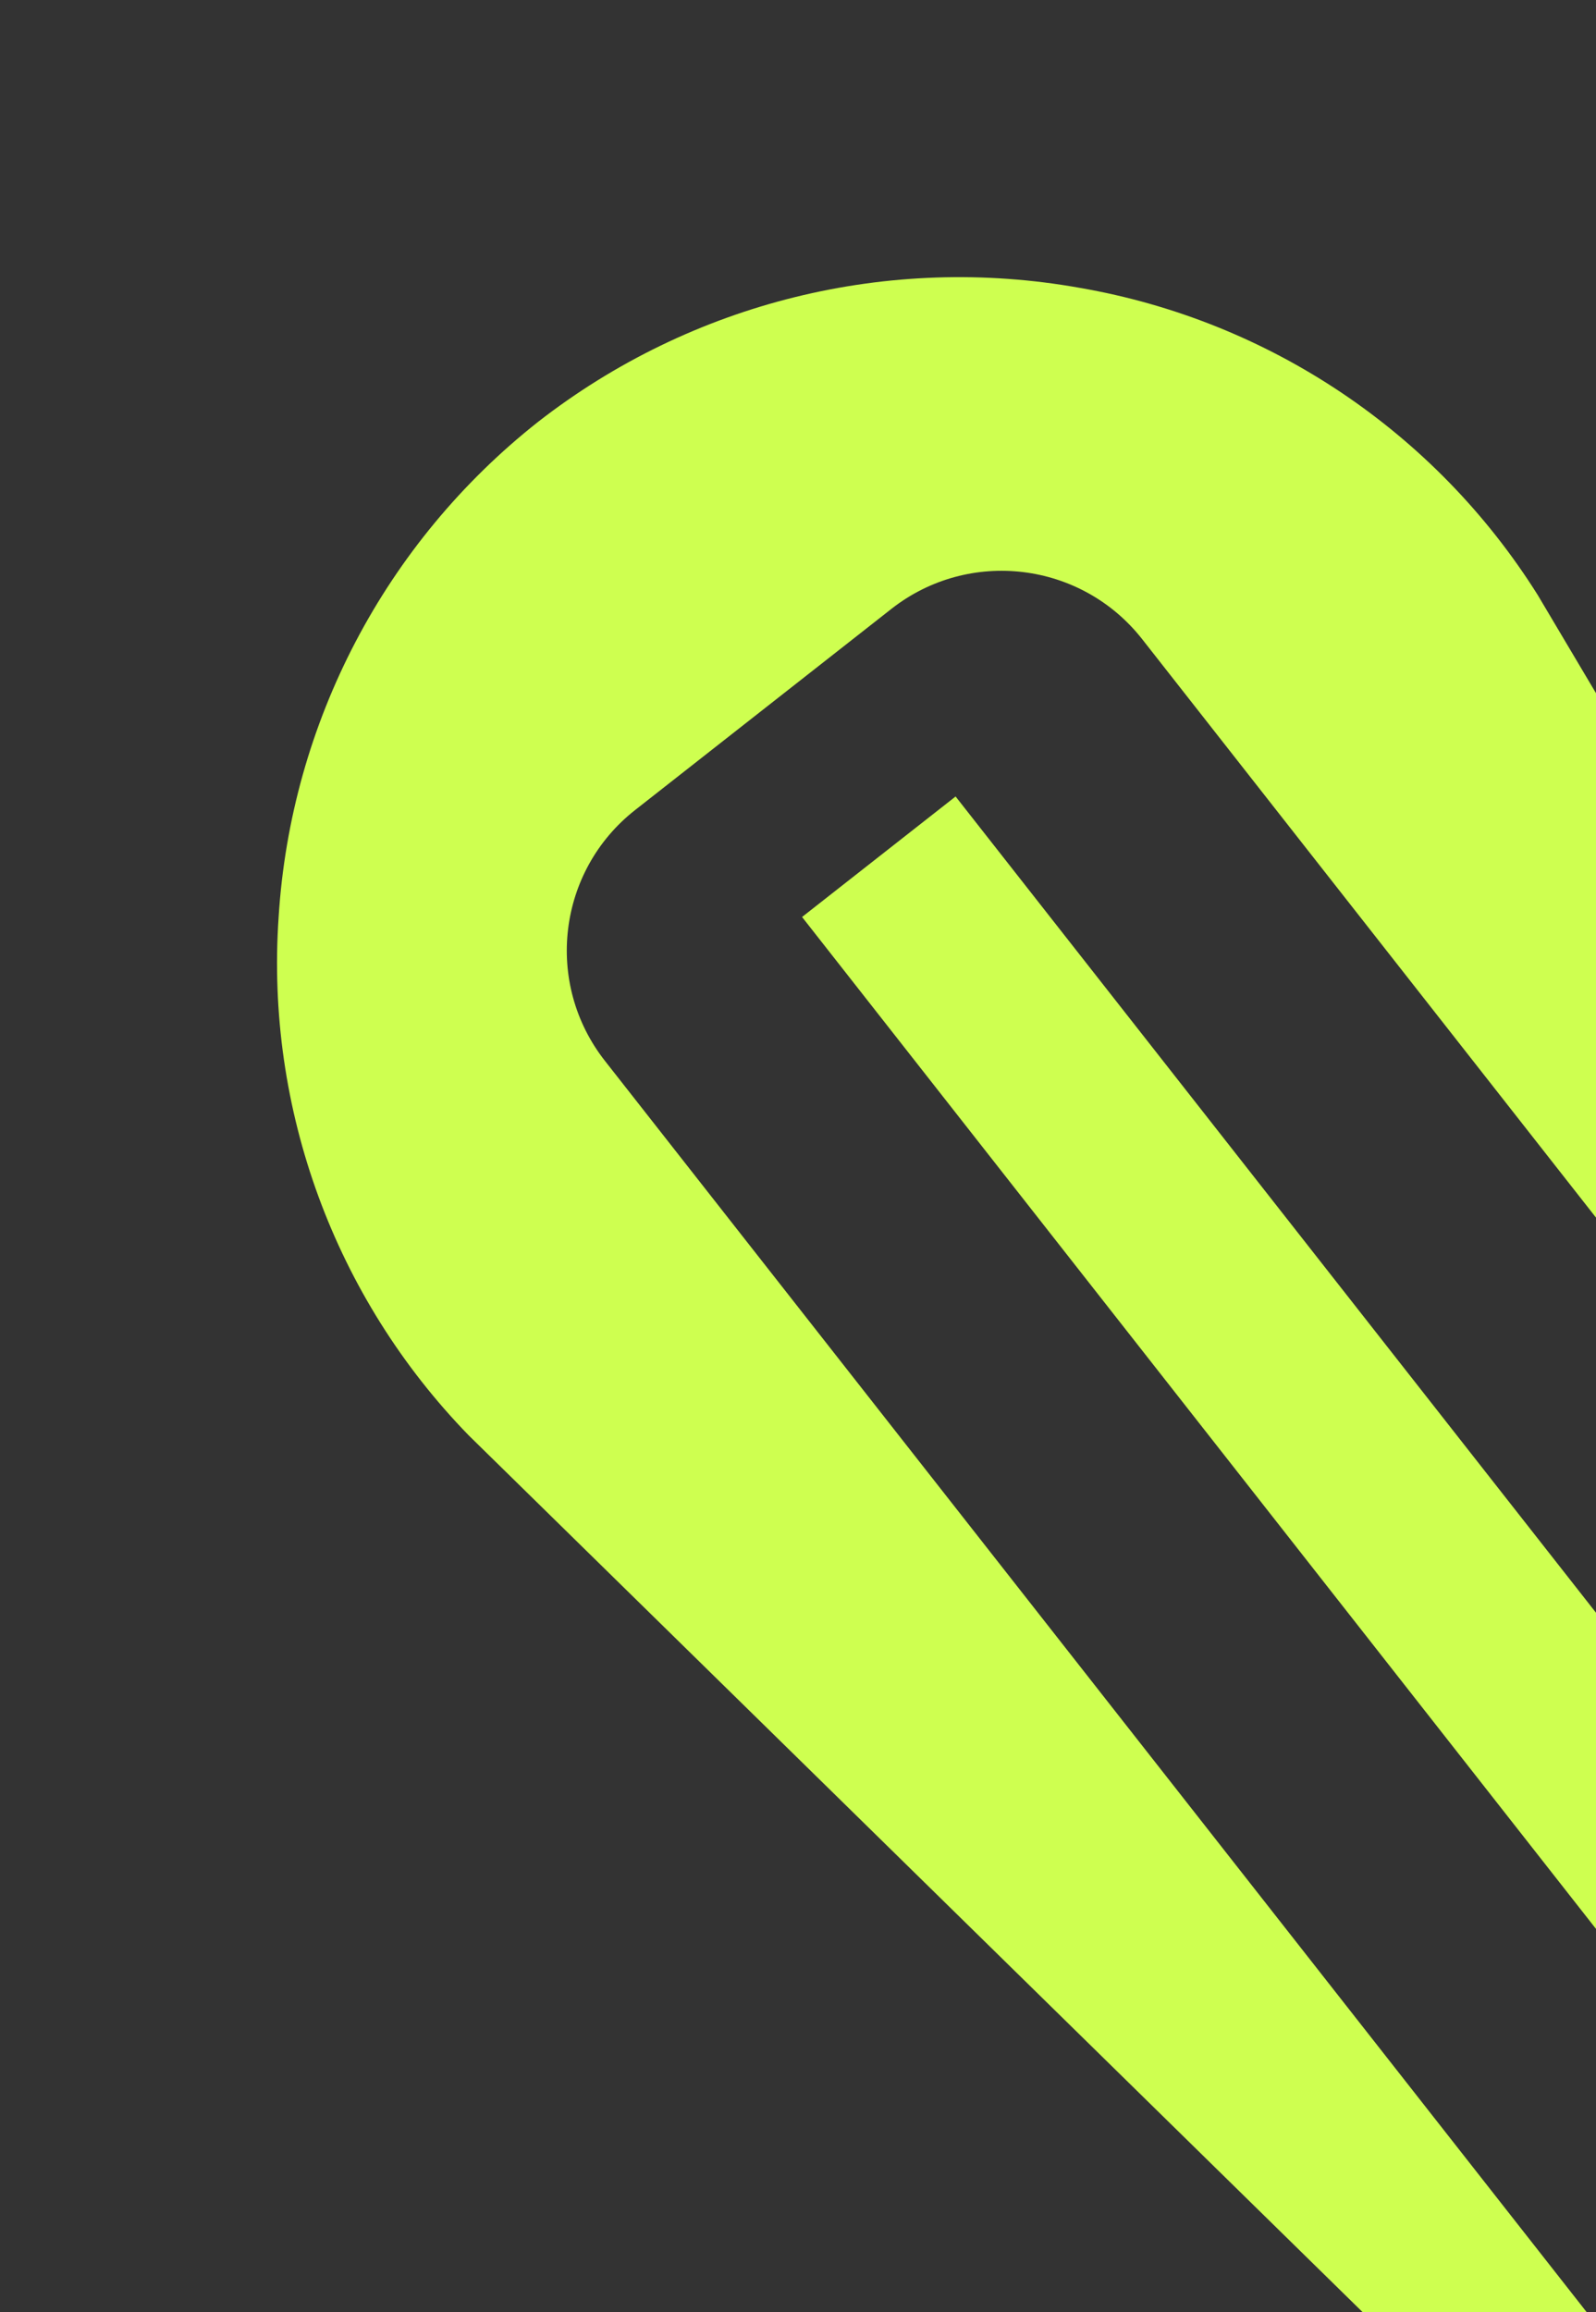
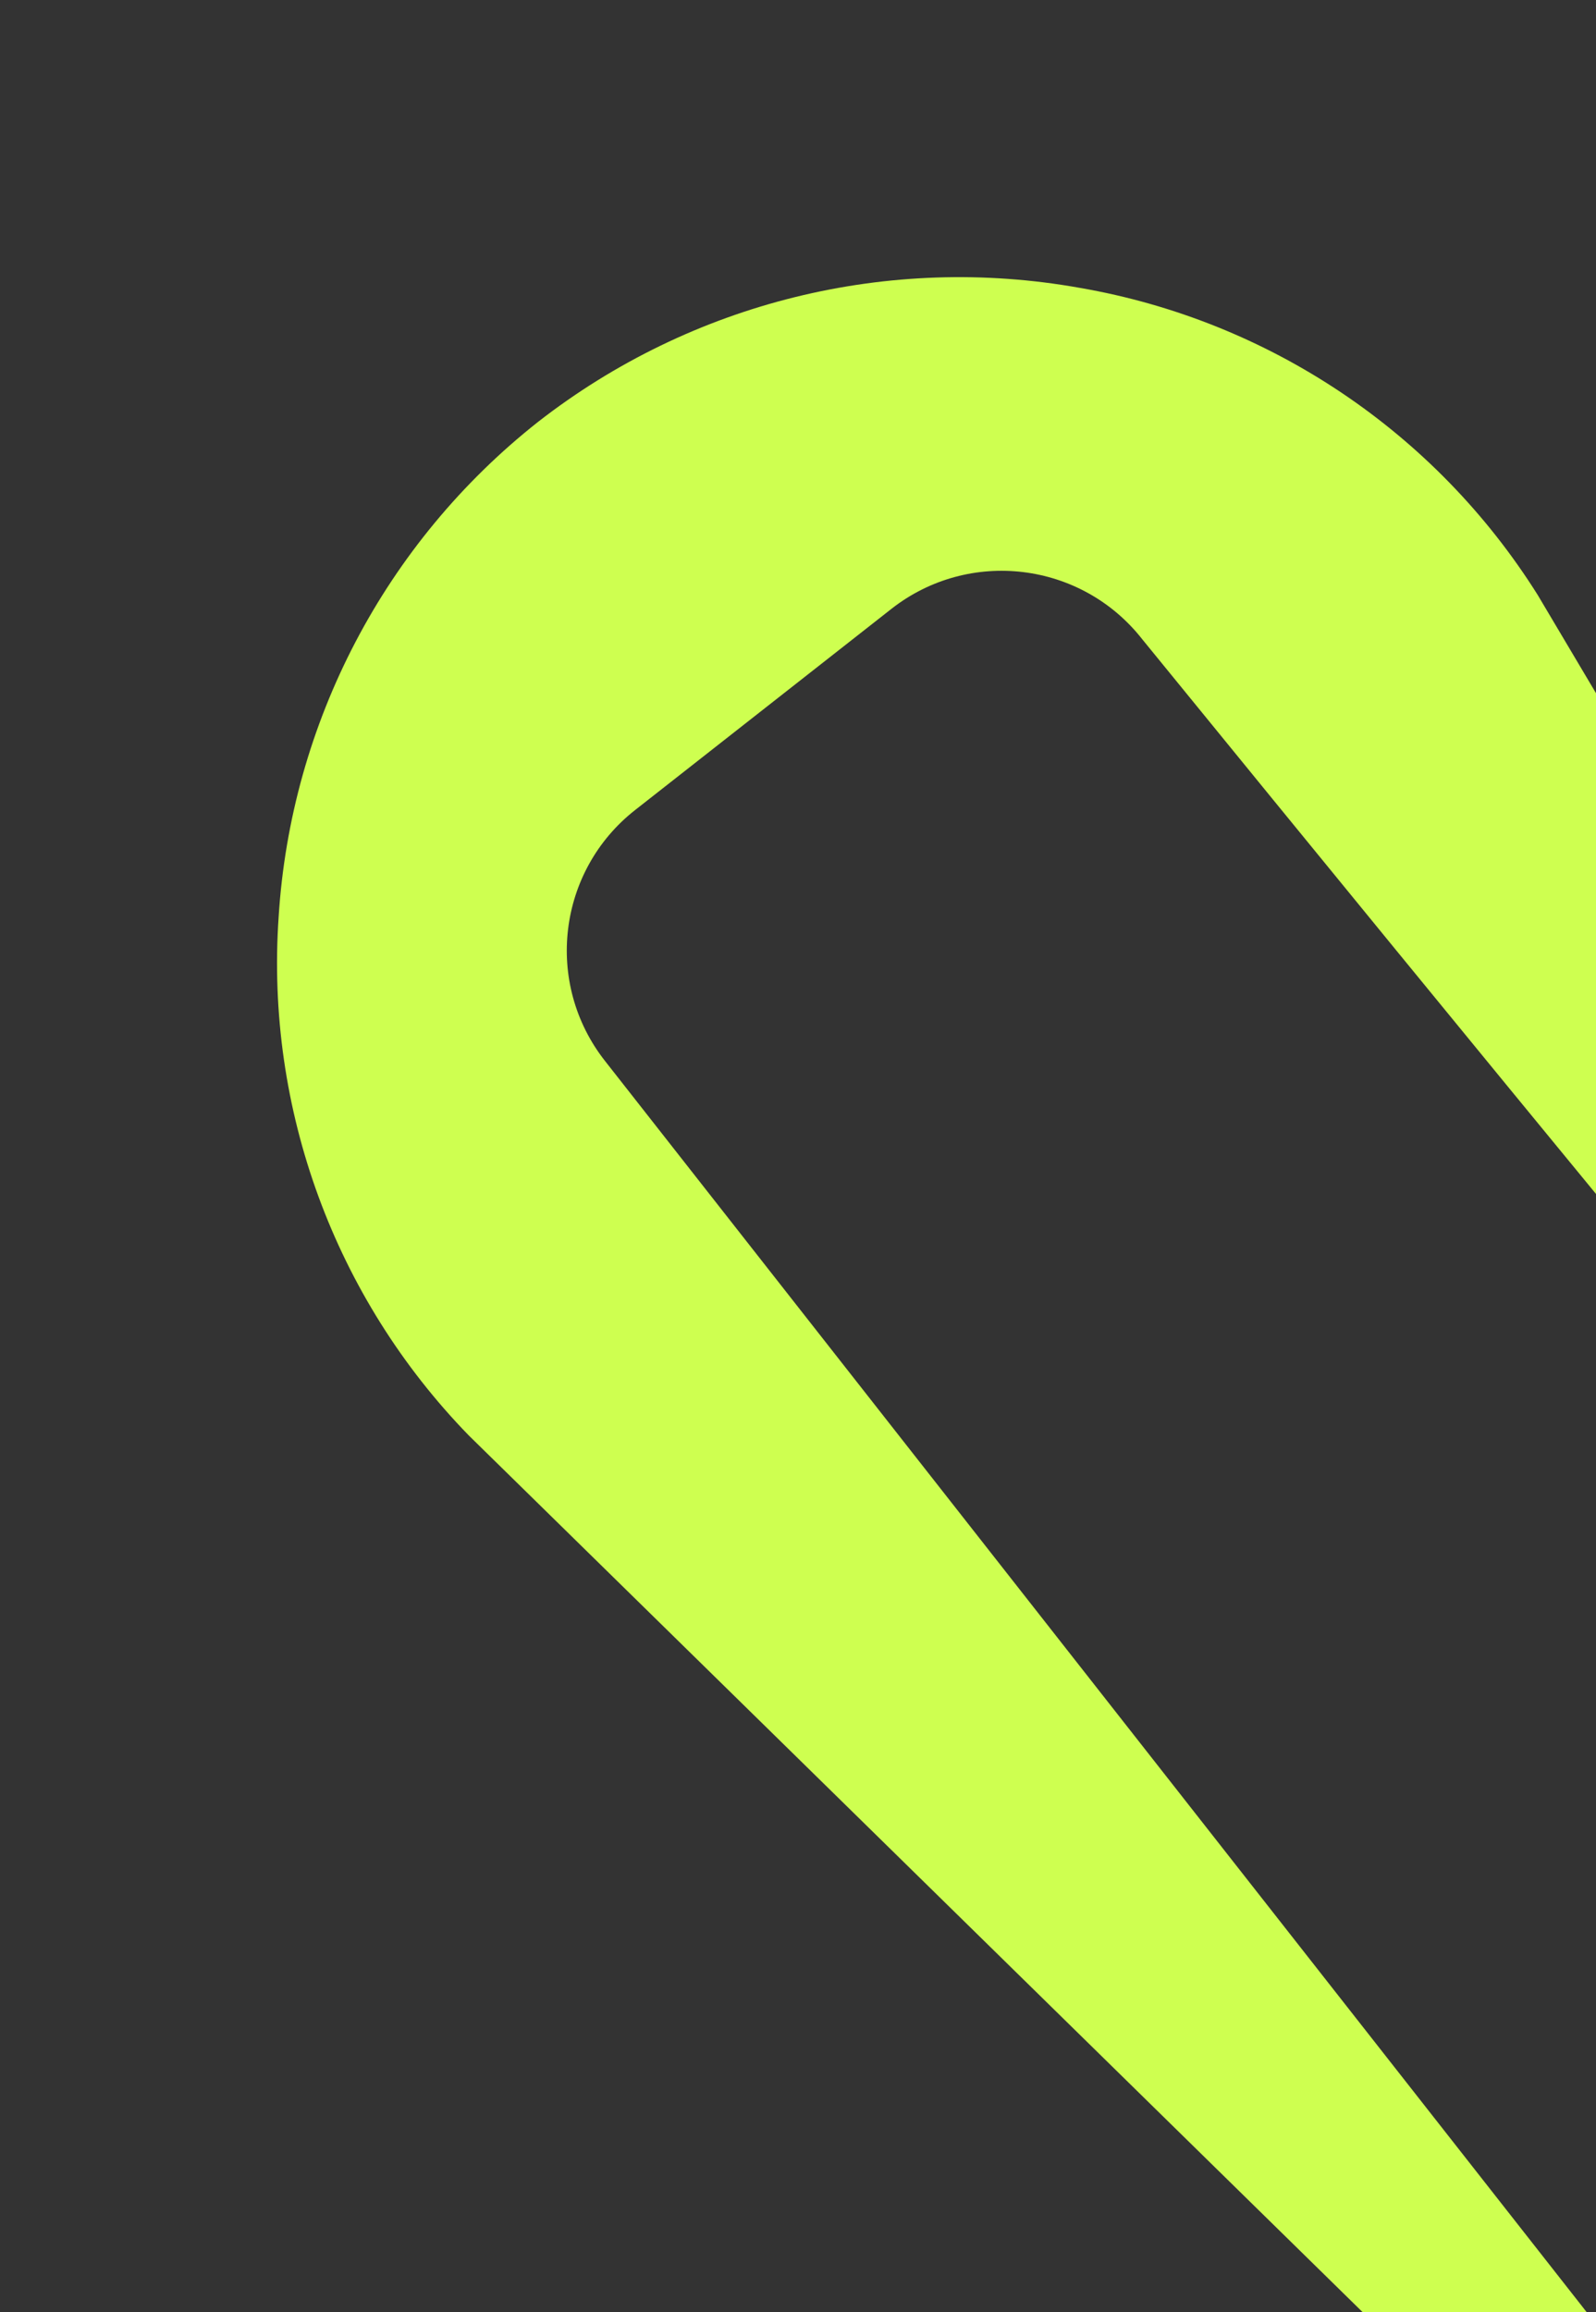
<svg xmlns="http://www.w3.org/2000/svg" width="107" height="155" viewBox="0 0 107 155" fill="none">
  <rect x="0" y="0" width="107" height="155" fill="#333333" stroke="none" />
-   <path d="M31.426 96.22L125.623 188.595C128.838 191.88 132.419 192.709 135.723 192.388L40.554 71.11C36.471 65.906 37.379 58.379 42.583 54.296L59.759 40.817C64.963 36.733 72.49 37.642 76.574 42.845L171.757 164.142C172.877 161.023 172.942 157.374 170.546 153.508L103.091 39.881C96.245 28.982 85.099 21.498 72.416 19.3C59.569 16.996 46.354 20.263 36.062 28.288C25.819 36.377 19.497 48.441 18.68 61.468C17.796 74.332 22.434 86.975 31.426 96.22Z" fill="#CEFF50" />
-   <path d="M157.726 193.942L168.02 185.865L64.065 53.391L53.772 61.468L157.726 193.942Z" fill="#CEFF50" />
+   <path d="M31.426 96.22L125.623 188.595C128.838 191.88 132.419 192.709 135.723 192.388L40.554 71.11C36.471 65.906 37.379 58.379 42.583 54.296L59.759 40.817C64.963 36.733 72.49 37.642 76.574 42.845C172.877 161.023 172.942 157.374 170.546 153.508L103.091 39.881C96.245 28.982 85.099 21.498 72.416 19.3C59.569 16.996 46.354 20.263 36.062 28.288C25.819 36.377 19.497 48.441 18.68 61.468C17.796 74.332 22.434 86.975 31.426 96.22Z" fill="#CEFF50" />
</svg>